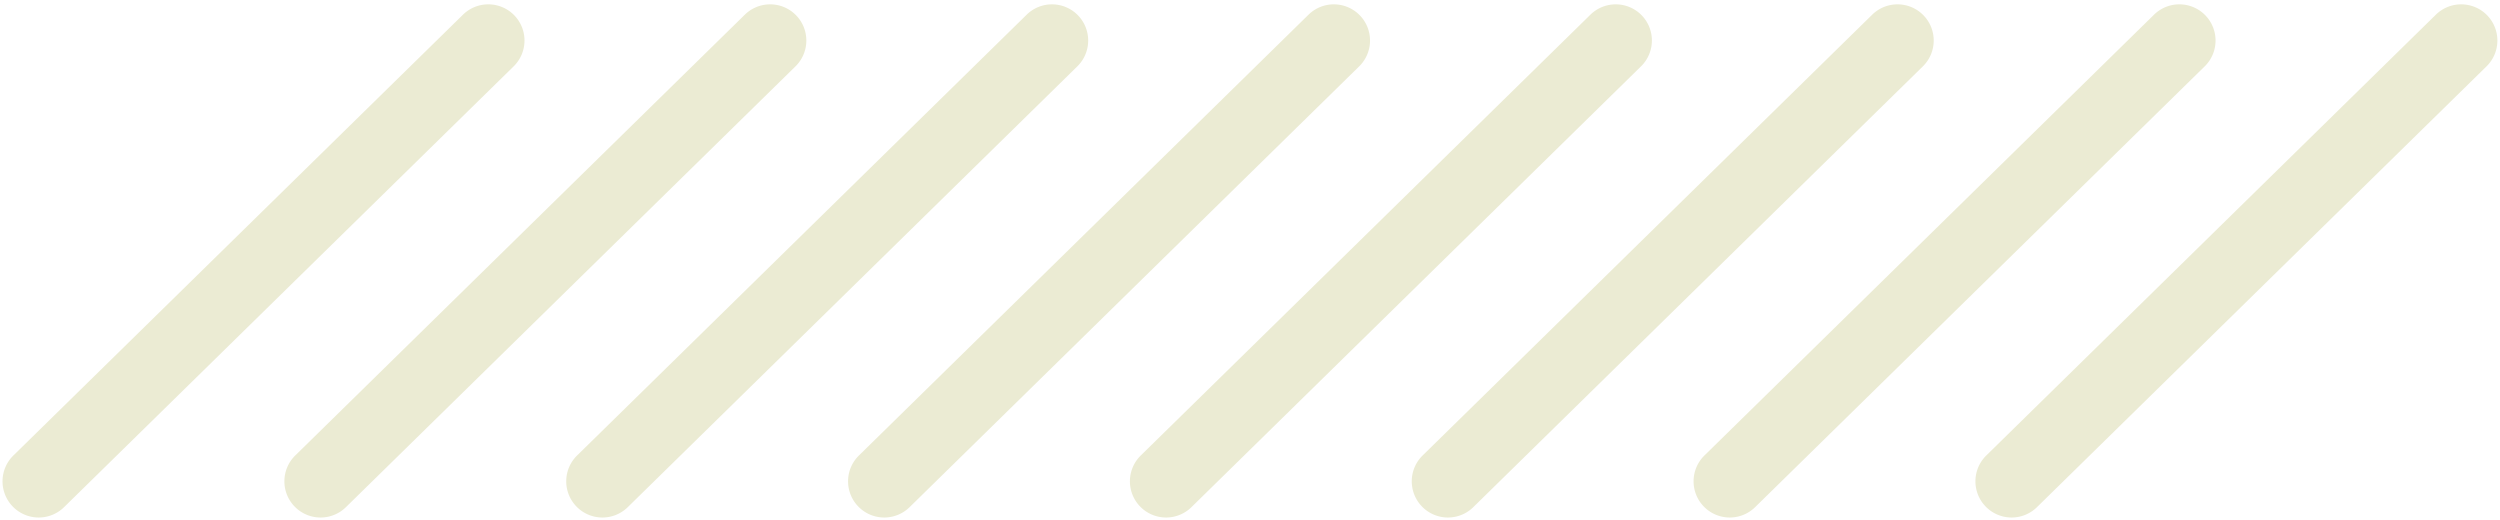
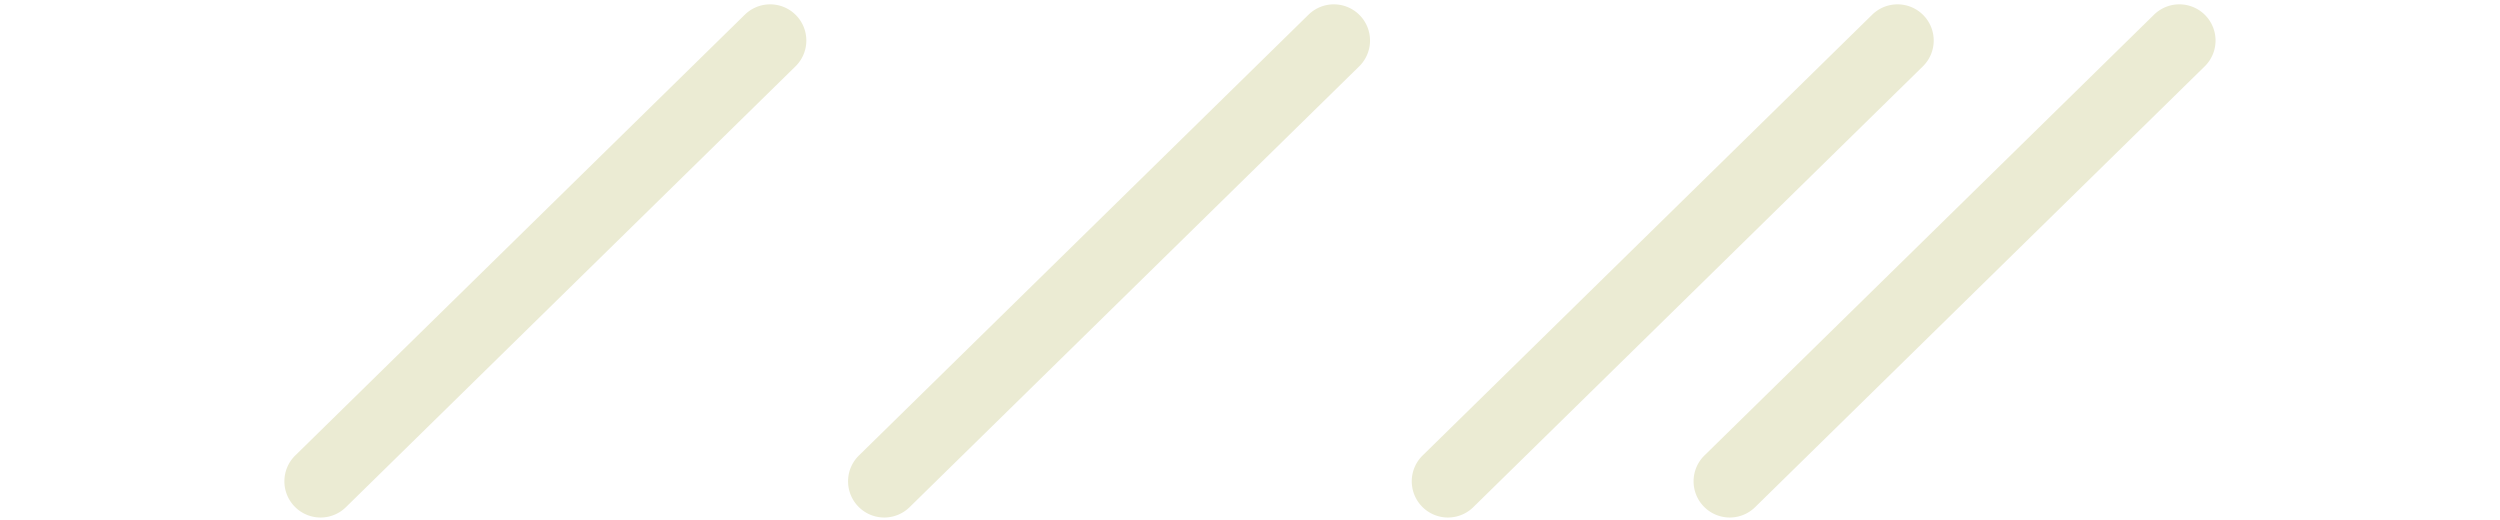
<svg xmlns="http://www.w3.org/2000/svg" fill="#ebebd3" height="35.9" preserveAspectRatio="xMidYMid meet" version="1" viewBox="-0.2 -0.3 172.7 35.9" width="172.7" zoomAndPan="magnify">
  <g id="change1_1">
-     <path d="M35.318.75A2.5,2.5,0,0,0,31.782.715L.75,31.14a2.5,2.5,0,1,0,3.5,3.57L35.282,4.285A2.5,2.5,0,0,0,35.318.75Z" />
    <path d="M54.787.75A2.5,2.5,0,0,0,51.252.715L20.221,31.14a2.5,2.5,0,1,0,3.5,3.57L54.752,4.285A2.5,2.5,0,0,0,54.787.75Z" />
    <path d="M93.727.75A2.5,2.5,0,0,0,90.192.715L59.16,31.14a2.5,2.5,0,1,0,3.5,3.57L93.692,4.285A2.5,2.5,0,0,0,93.727.75Z" />
-     <path d="M113.2.75a2.5,2.5,0,0,0-3.535-.035L78.63,31.14a2.5,2.5,0,1,0,3.5,3.57L113.161,4.285A2.5,2.5,0,0,0,113.2.75Z" />
    <path d="M132.666.75a2.5,2.5,0,0,0-3.535-.035L98.1,31.14a2.5,2.5,0,1,0,3.5,3.57L132.631,4.285A2.5,2.5,0,0,0,132.666.75Z" />
    <path d="M152.136.75A2.5,2.5,0,0,0,148.6.715L117.568,31.14a2.5,2.5,0,1,0,3.5,3.57L152.1,4.285A2.5,2.5,0,0,0,152.136.75Z" />
-     <path d="M171.605.75a2.5,2.5,0,0,0-3.536-.035L137.038,31.14a2.5,2.5,0,1,0,3.5,3.57L171.569,4.285A2.5,2.5,0,0,0,171.605.75Z" />
-     <path d="M74.257.75A2.5,2.5,0,0,0,70.722.715L39.691,31.14a2.5,2.5,0,1,0,3.5,3.57L74.222,4.285A2.5,2.5,0,0,0,74.257.75Z" />
  </g>
</svg>